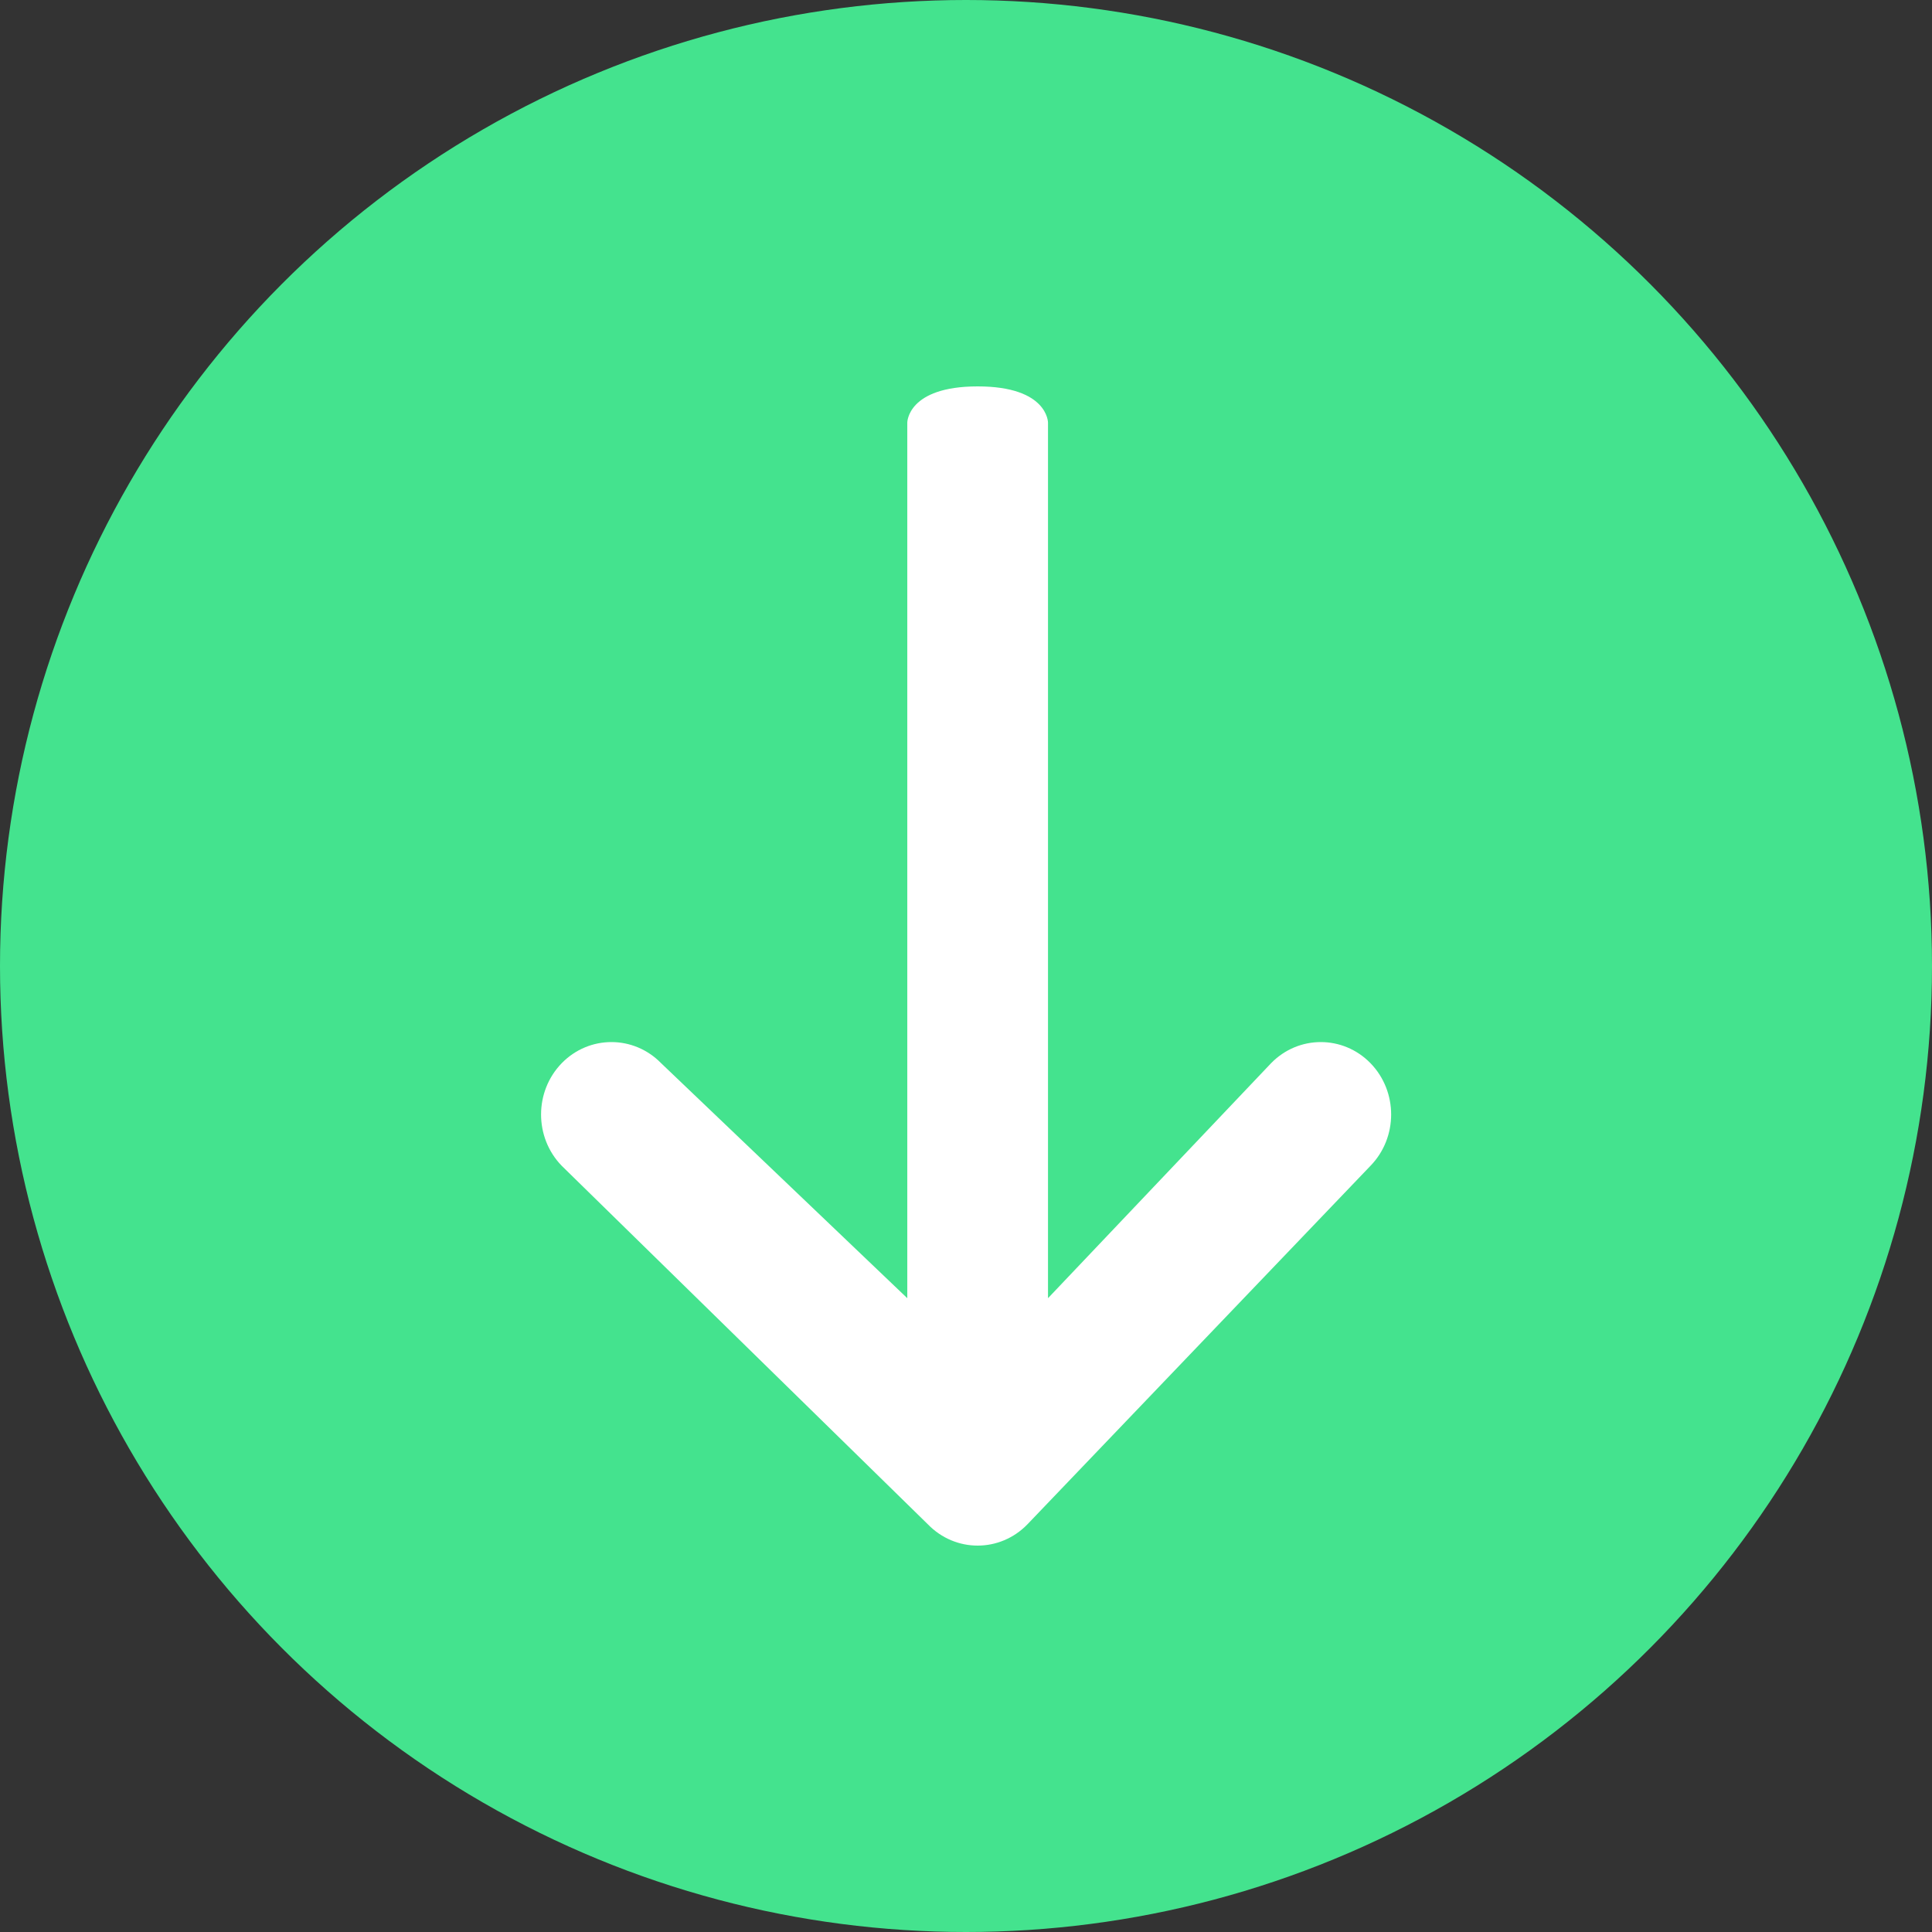
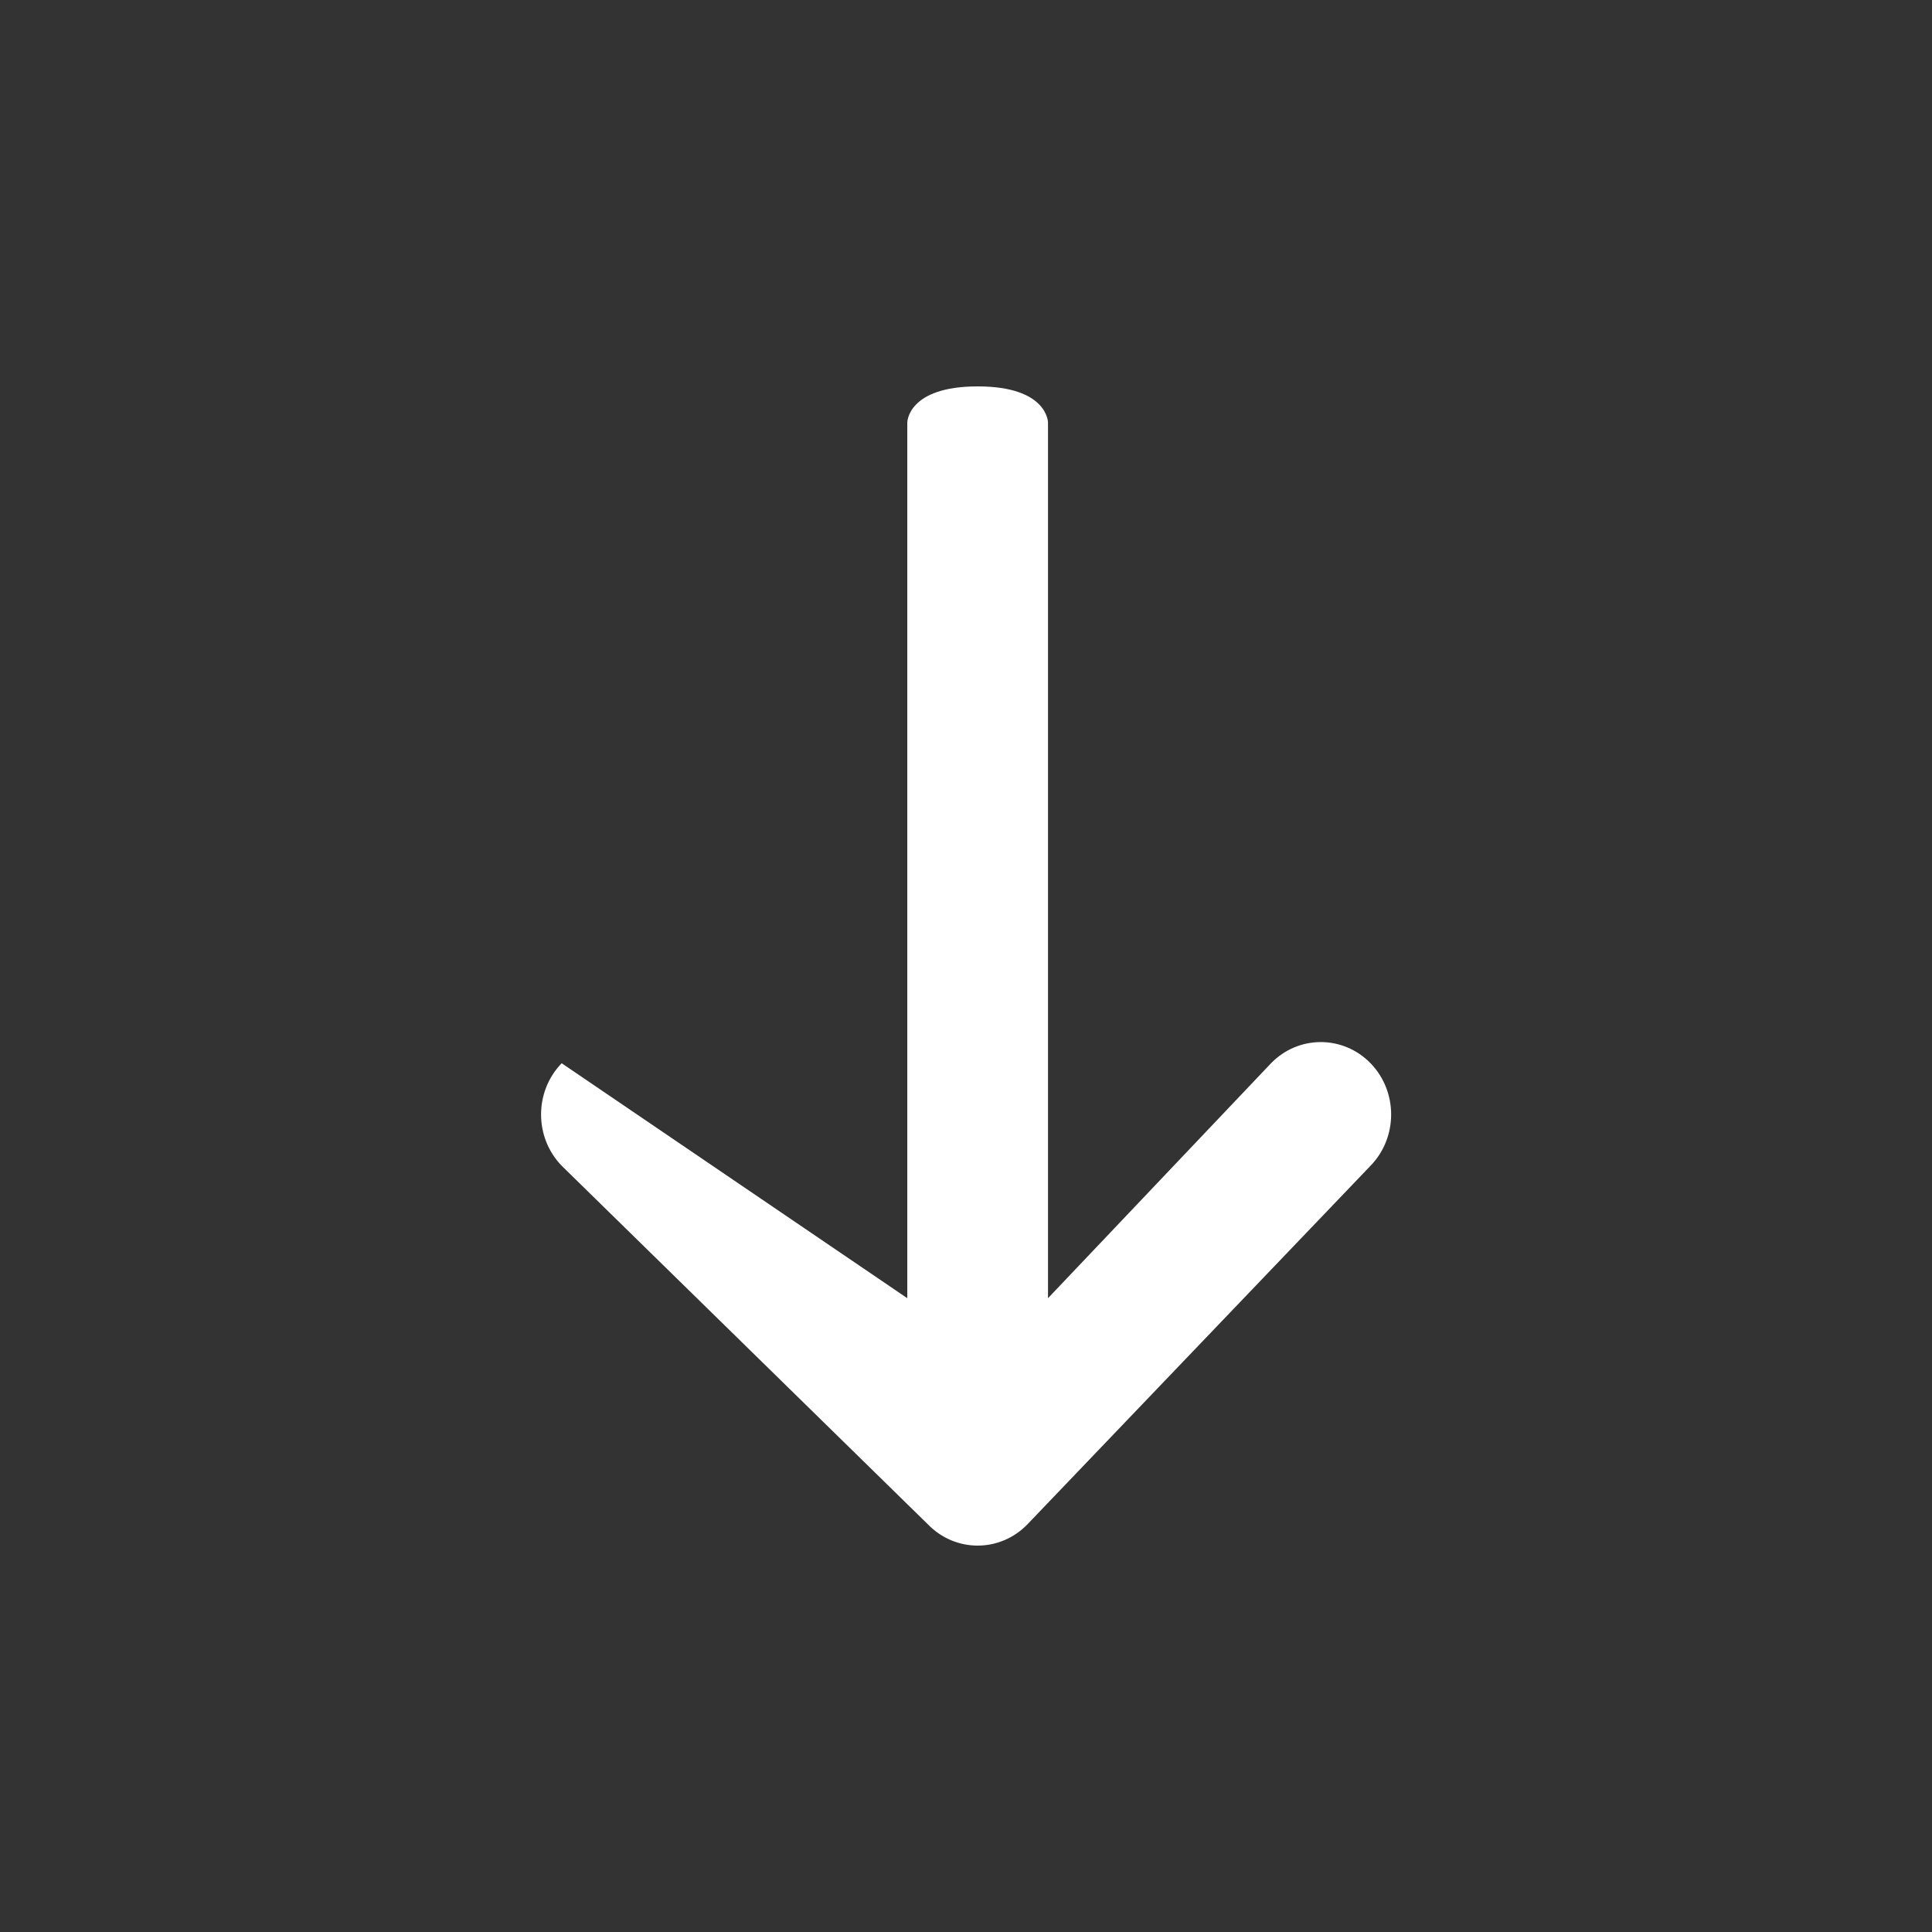
<svg xmlns="http://www.w3.org/2000/svg" width="18" height="18" viewBox="0 0 18 18" fill="none">
  <rect x="0" y="0" width="18" height="18" fill="#333333" stroke="none" />
-   <circle cx="9" cy="9" r="9" fill="#44E38E" />
-   <path fill-rule="evenodd" clip-rule="evenodd" d="M12.769 10.861L9.572 14.202C9.316 14.466 8.901 14.466 8.645 14.202L5.233 10.861C4.977 10.597 4.977 10.17 5.233 9.906C5.489 9.643 5.904 9.643 6.16 9.906L8.453 12.095V3.937C8.453 3.937 8.453 3.6 9.109 3.6C9.764 3.6 9.764 3.937 9.764 3.937V12.095L11.842 9.906C12.098 9.643 12.513 9.643 12.769 9.906C13.025 10.17 13.025 10.597 12.769 10.861Z" fill="white" />
+   <path fill-rule="evenodd" clip-rule="evenodd" d="M12.769 10.861L9.572 14.202C9.316 14.466 8.901 14.466 8.645 14.202L5.233 10.861C4.977 10.597 4.977 10.17 5.233 9.906L8.453 12.095V3.937C8.453 3.937 8.453 3.6 9.109 3.6C9.764 3.6 9.764 3.937 9.764 3.937V12.095L11.842 9.906C12.098 9.643 12.513 9.643 12.769 9.906C13.025 10.17 13.025 10.597 12.769 10.861Z" fill="white" />
</svg>